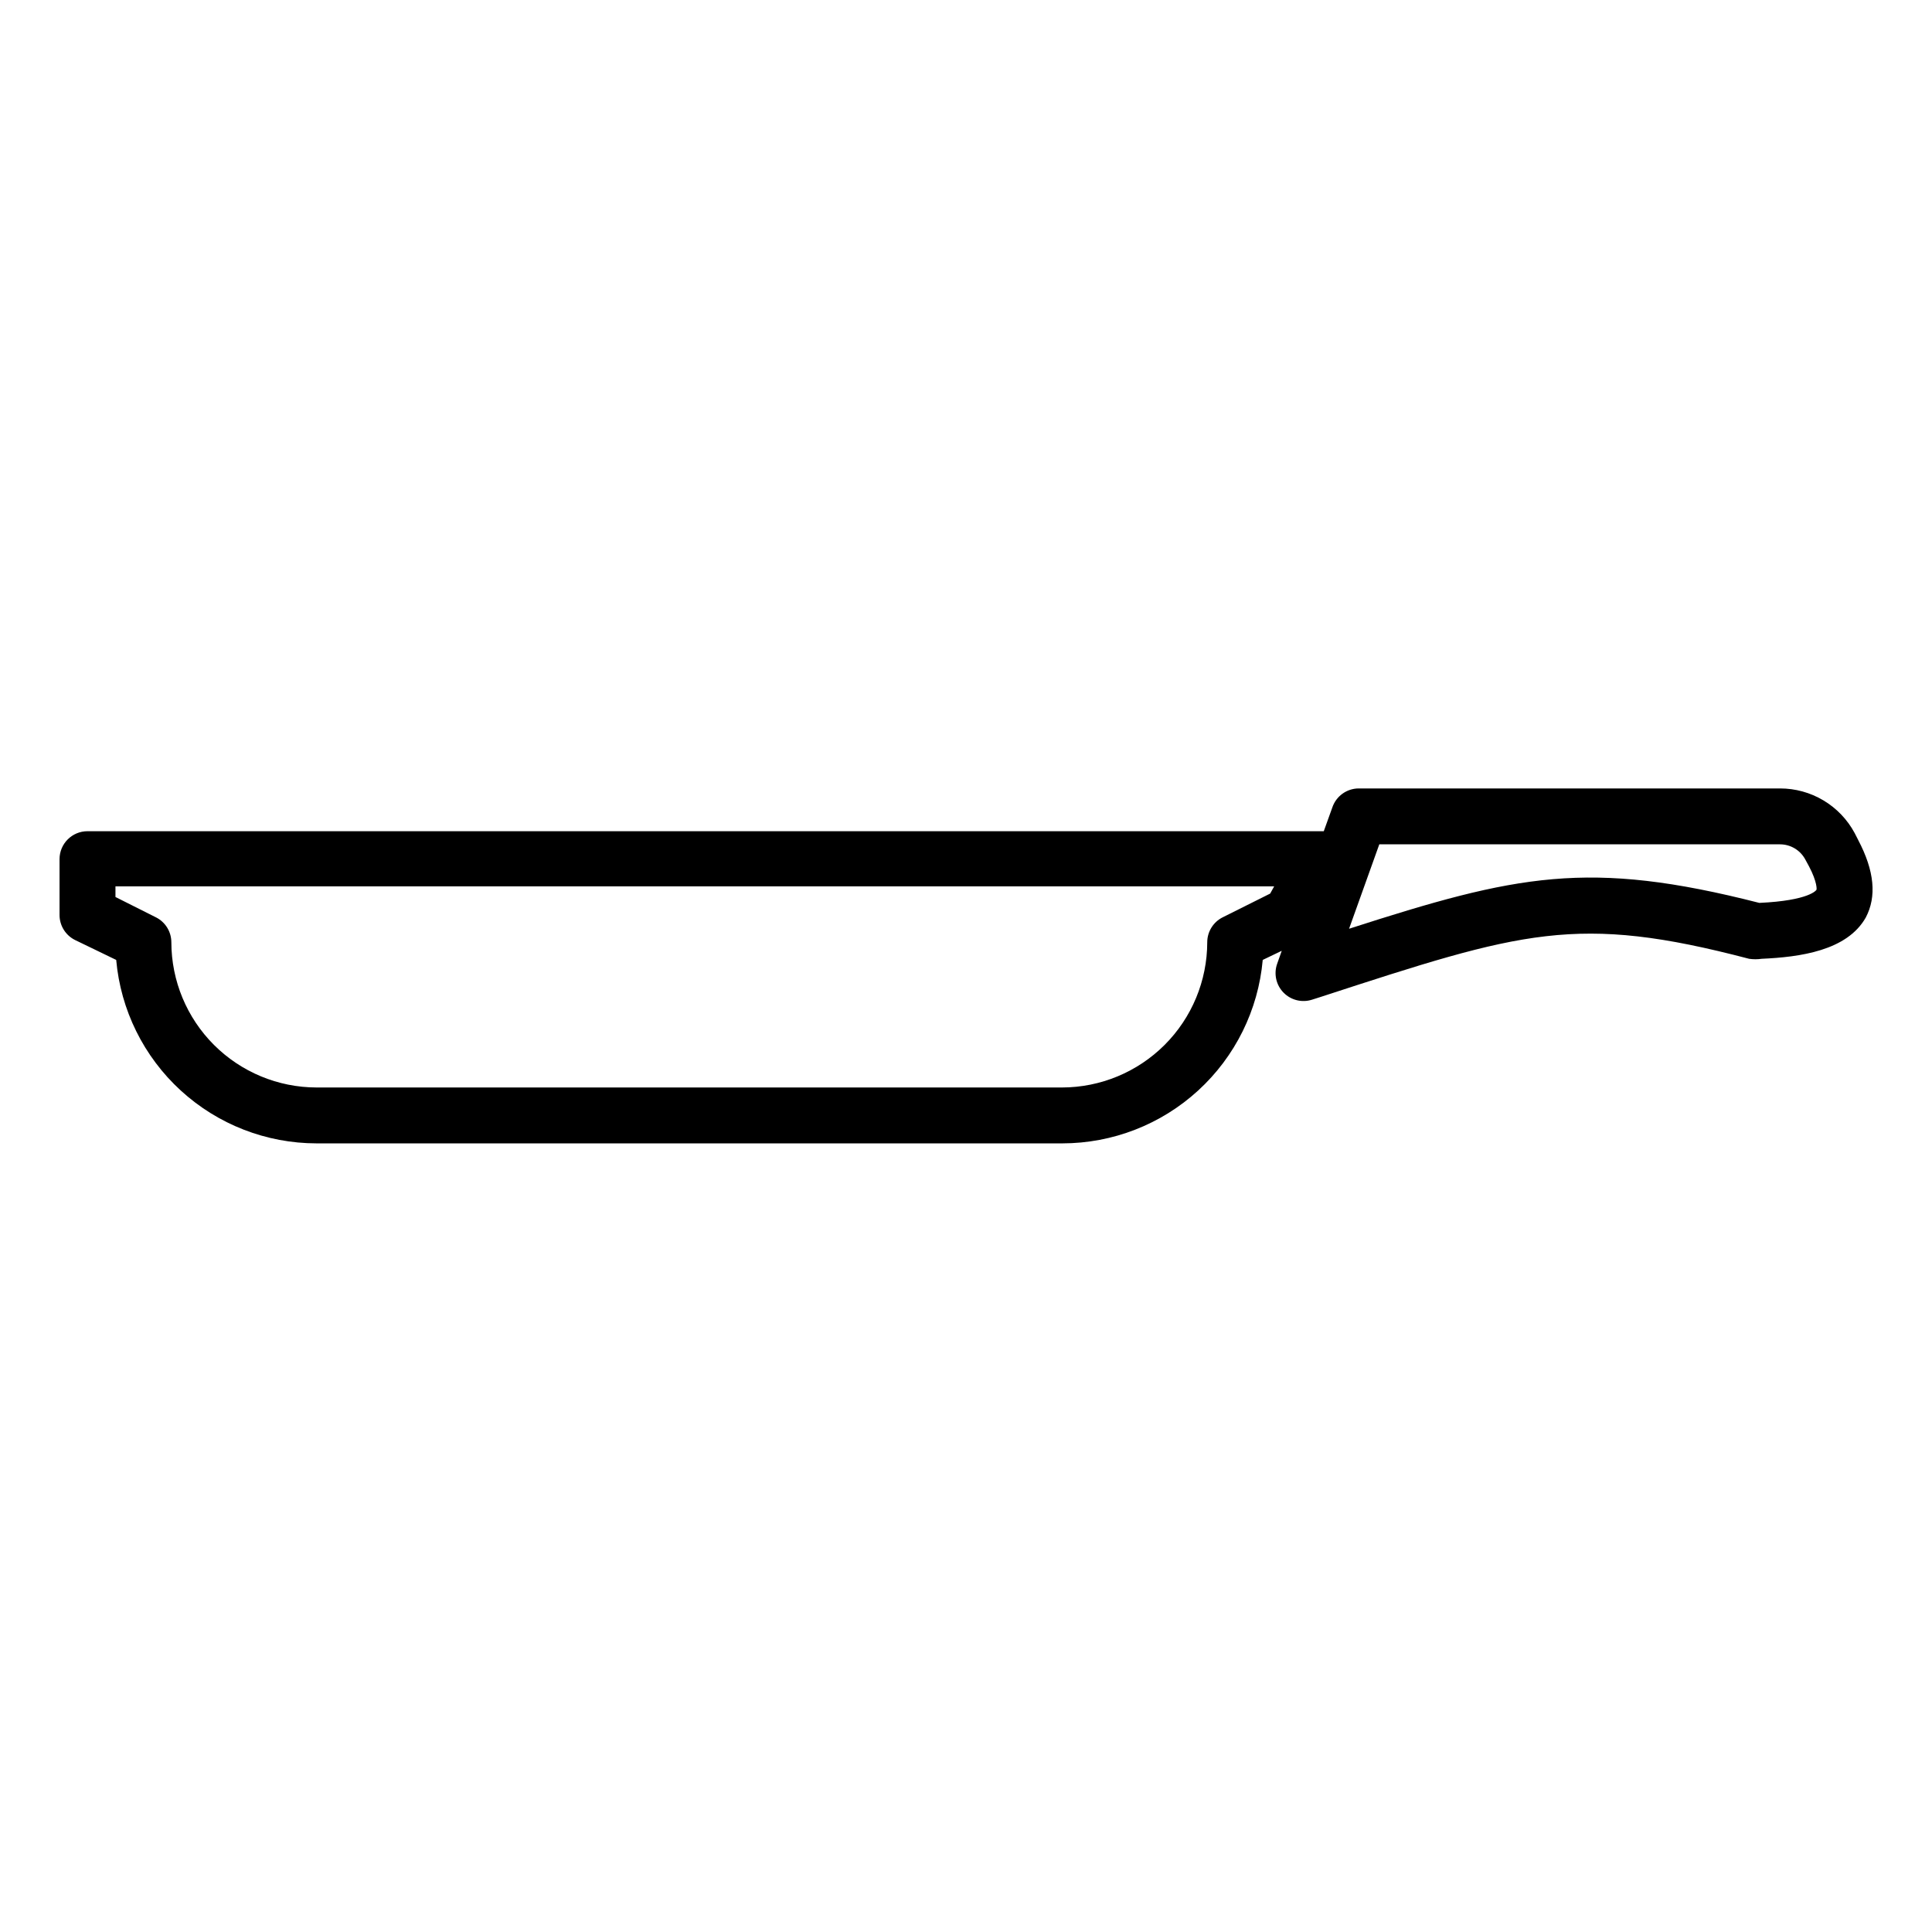
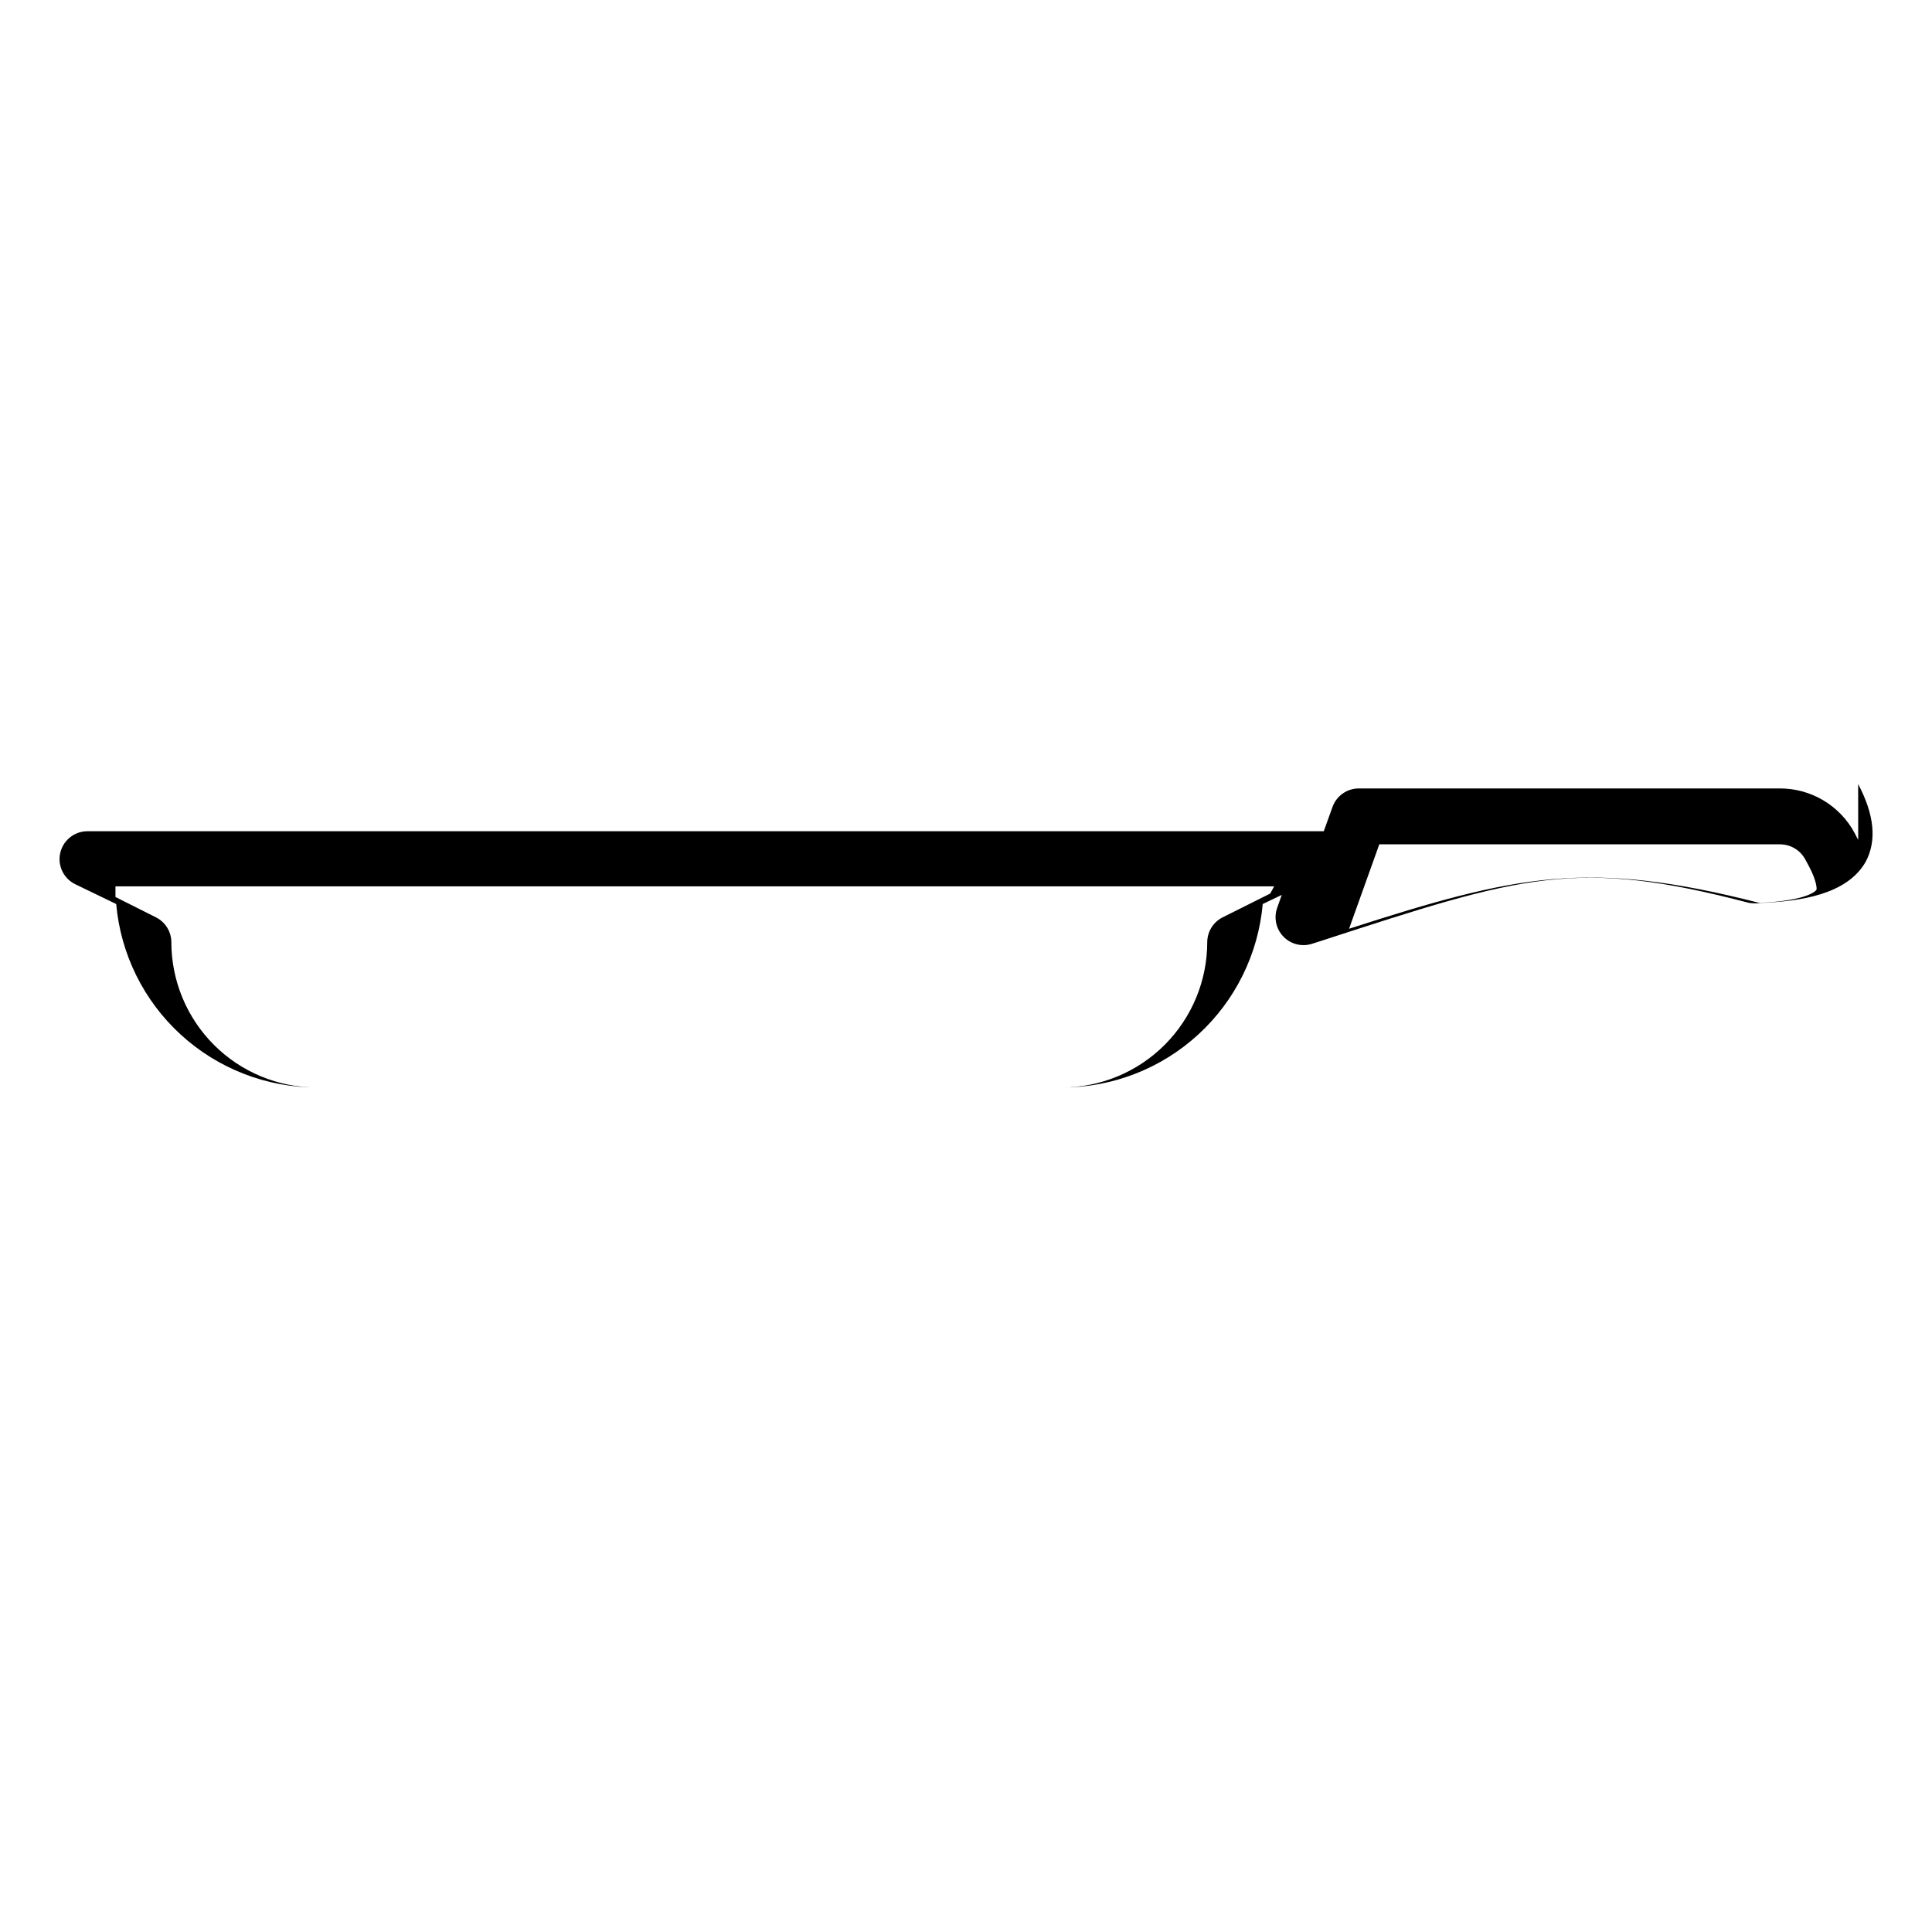
<svg xmlns="http://www.w3.org/2000/svg" fill="#000000" width="800px" height="800px" version="1.1" viewBox="144 144 512 512">
-   <path d="m636.44 366.6-0.957-1.867c-1.922-3.562-4.773-6.543-8.25-8.617-3.477-2.078-7.449-3.172-11.5-3.172h-111.7c-3.152 0.027-5.945 2.051-6.953 5.039l-2.266 6.297h-327.63c-4.09 0-7.406 3.316-7.406 7.406v14.812c0.008 2.793 1.586 5.348 4.082 6.602l10.934 5.289c1.18 13.27 7.285 25.617 17.113 34.613 9.828 9 22.664 13.992 35.988 14.004h197.64c13.32-0.012 26.16-5.004 35.984-14.004 9.828-8.996 15.934-21.344 17.117-34.613l5.039-2.418-1.211 3.426c-0.945 2.66-0.297 5.625 1.672 7.644 1.969 2.023 4.914 2.75 7.598 1.875l2.367-0.754c53.352-17.383 67.711-22.066 113.41-10.078l0.004 0.004c1.117 0.164 2.254 0.164 3.375 0 10.078-0.453 22.57-2.117 27.559-10.934 2.922-5.543 2.316-12.344-2.016-20.555zm-155.83 14.207-12.594 6.297h-0.004c-2.496 1.254-4.074 3.805-4.078 6.598-0.016 10.207-4.074 19.988-11.289 27.203-7.215 7.215-17 11.277-27.203 11.289h-197.54c-10.207-0.012-19.988-4.074-27.203-11.289-7.215-7.215-11.277-16.996-11.289-27.203-0.008-2.793-1.586-5.344-4.082-6.598l-10.73-5.391v-2.82h307.07zm144.74-0.957s-1.762 2.82-15.113 3.426c-45.344-11.586-64.285-7.457-108.72 6.852l8.012-22.371h106.2c2.805 0.004 5.379 1.555 6.699 4.031l0.957 1.762c2.219 4.184 2.117 6.301 1.965 6.301z" />
+   <path d="m636.44 366.6-0.957-1.867c-1.922-3.562-4.773-6.543-8.25-8.617-3.477-2.078-7.449-3.172-11.5-3.172h-111.7c-3.152 0.027-5.945 2.051-6.953 5.039l-2.266 6.297h-327.63c-4.09 0-7.406 3.316-7.406 7.406c0.008 2.793 1.586 5.348 4.082 6.602l10.934 5.289c1.18 13.27 7.285 25.617 17.113 34.613 9.828 9 22.664 13.992 35.988 14.004h197.64c13.32-0.012 26.16-5.004 35.984-14.004 9.828-8.996 15.934-21.344 17.117-34.613l5.039-2.418-1.211 3.426c-0.945 2.66-0.297 5.625 1.672 7.644 1.969 2.023 4.914 2.75 7.598 1.875l2.367-0.754c53.352-17.383 67.711-22.066 113.41-10.078l0.004 0.004c1.117 0.164 2.254 0.164 3.375 0 10.078-0.453 22.57-2.117 27.559-10.934 2.922-5.543 2.316-12.344-2.016-20.555zm-155.83 14.207-12.594 6.297h-0.004c-2.496 1.254-4.074 3.805-4.078 6.598-0.016 10.207-4.074 19.988-11.289 27.203-7.215 7.215-17 11.277-27.203 11.289h-197.54c-10.207-0.012-19.988-4.074-27.203-11.289-7.215-7.215-11.277-16.996-11.289-27.203-0.008-2.793-1.586-5.344-4.082-6.598l-10.73-5.391v-2.82h307.07zm144.74-0.957s-1.762 2.82-15.113 3.426c-45.344-11.586-64.285-7.457-108.72 6.852l8.012-22.371h106.2c2.805 0.004 5.379 1.555 6.699 4.031l0.957 1.762c2.219 4.184 2.117 6.301 1.965 6.301z" />
</svg>